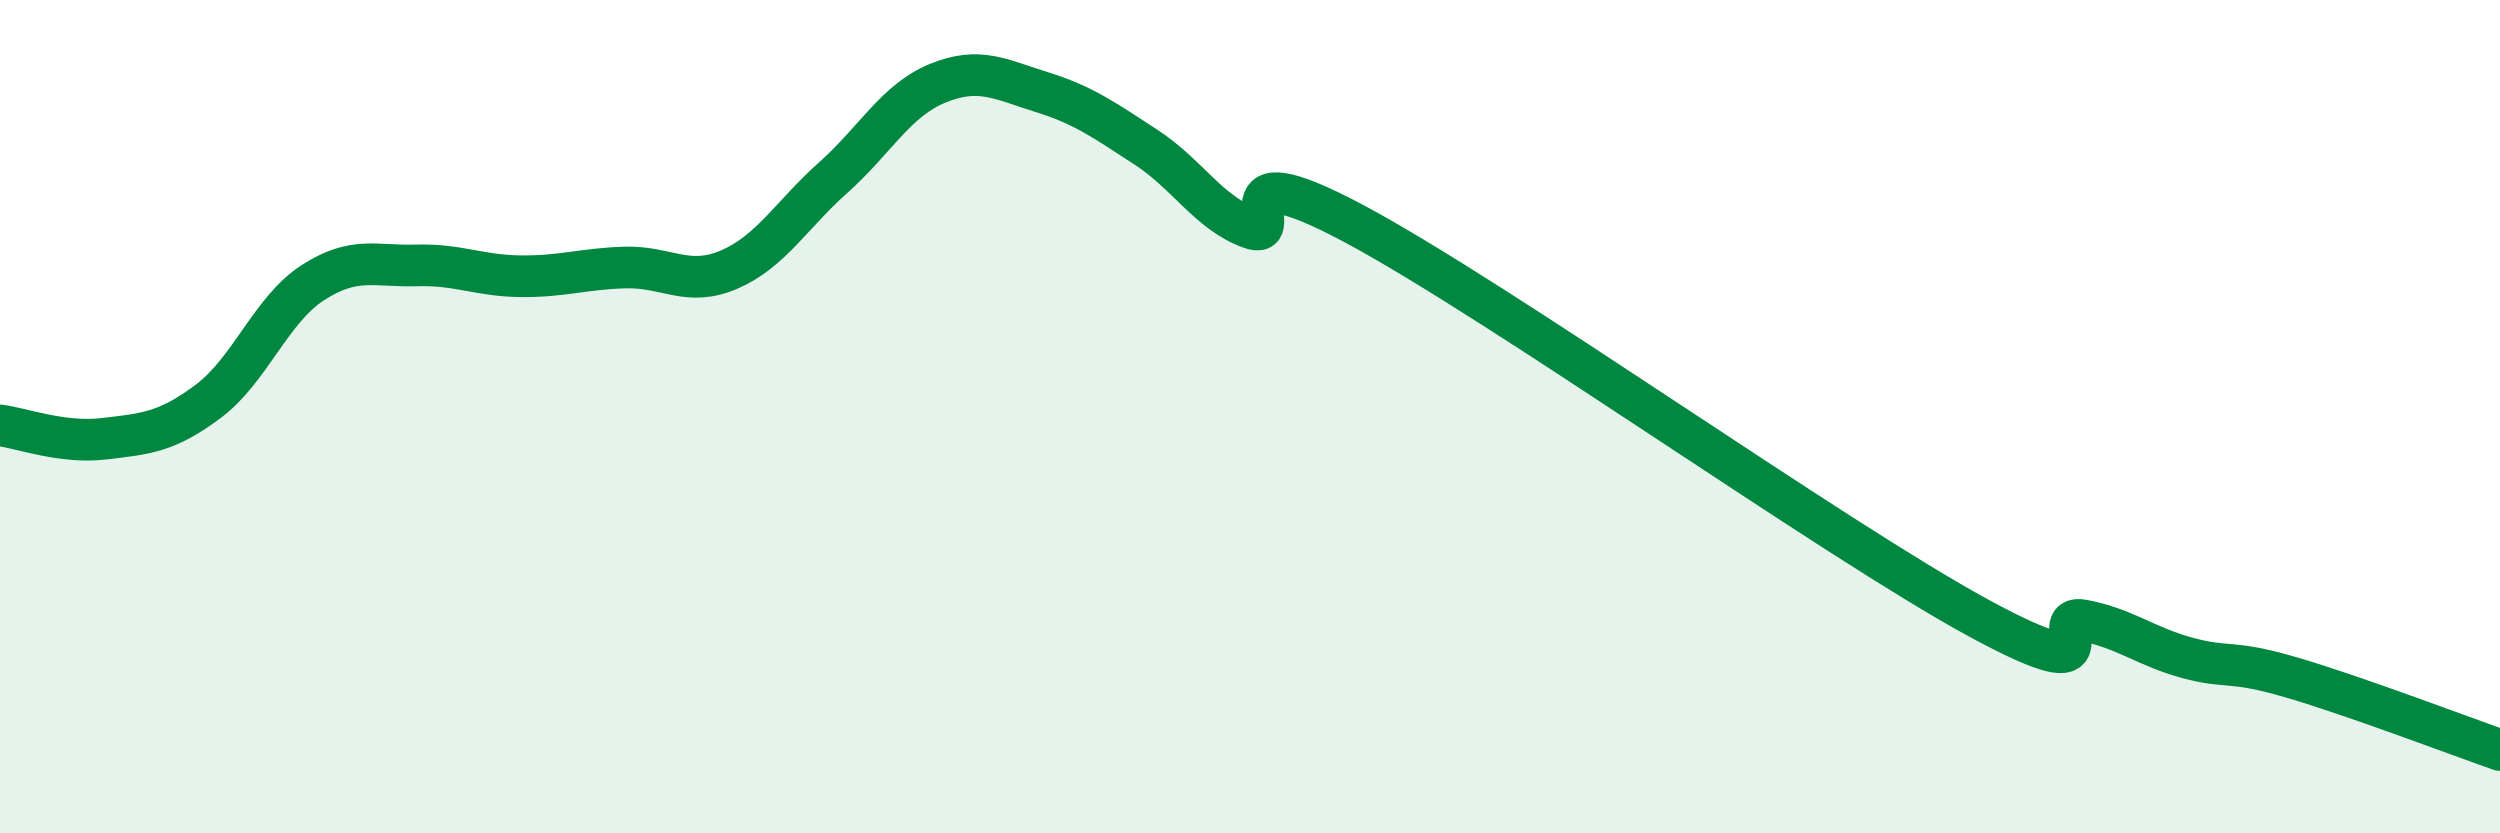
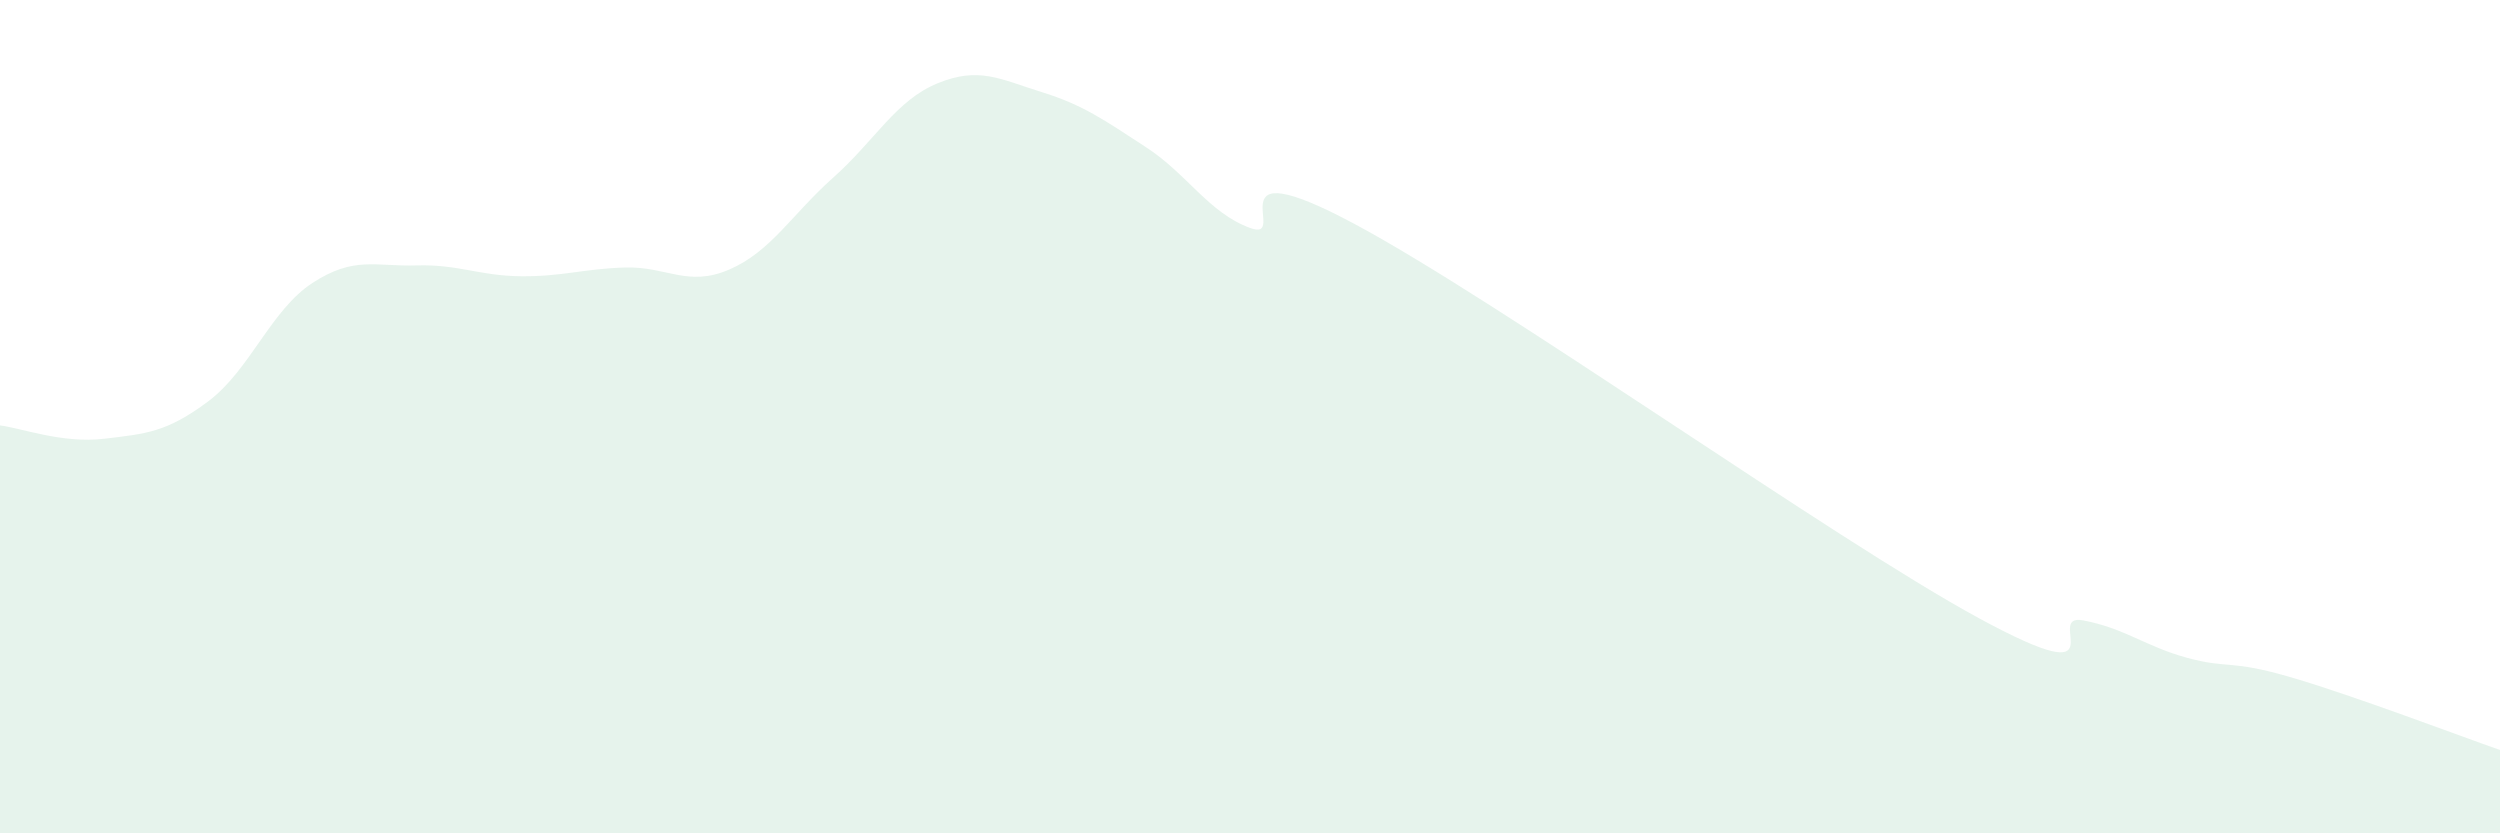
<svg xmlns="http://www.w3.org/2000/svg" width="60" height="20" viewBox="0 0 60 20">
  <path d="M 0,10.21 C 0.5,10.27 1.5,10.65 2.5,10.53 C 3.5,10.41 4,10.38 5,9.63 C 6,8.88 6.5,7.44 7.5,6.79 C 8.5,6.14 9,6.4 10,6.37 C 11,6.34 11.5,6.62 12.5,6.63 C 13.5,6.64 14,6.45 15,6.42 C 16,6.39 16.5,6.9 17.5,6.47 C 18.5,6.04 19,5.15 20,4.26 C 21,3.37 21.5,2.41 22.5,2 C 23.5,1.59 24,1.9 25,2.21 C 26,2.52 26.5,2.88 27.5,3.53 C 28.5,4.18 29,5.1 30,5.47 C 31,5.84 29,3.5 32.5,5.37 C 36,7.24 44,12.94 47.5,14.84 C 51,16.74 49,14.7 50,14.89 C 51,15.08 51.5,15.52 52.5,15.79 C 53.5,16.06 53.5,15.82 55,16.26 C 56.5,16.7 59,17.65 60,18L60 20L0 20Z" fill="#008740" opacity="0.1" stroke-linecap="round" stroke-linejoin="round" />
-   <path d="M 0,10.21 C 0.5,10.27 1.5,10.65 2.5,10.53 C 3.5,10.41 4,10.38 5,9.63 C 6,8.88 6.5,7.44 7.5,6.79 C 8.5,6.14 9,6.4 10,6.37 C 11,6.34 11.5,6.62 12.5,6.63 C 13.5,6.64 14,6.45 15,6.42 C 16,6.39 16.5,6.9 17.5,6.47 C 18.5,6.04 19,5.15 20,4.26 C 21,3.37 21.5,2.41 22.5,2 C 23.5,1.59 24,1.9 25,2.21 C 26,2.52 26.5,2.88 27.5,3.53 C 28.5,4.18 29,5.1 30,5.47 C 31,5.84 29,3.5 32.5,5.37 C 36,7.24 44,12.94 47.5,14.84 C 51,16.74 49,14.7 50,14.89 C 51,15.08 51.5,15.52 52.5,15.79 C 53.5,16.06 53.5,15.82 55,16.26 C 56.5,16.7 59,17.65 60,18" stroke="#008740" stroke-width="1" fill="none" stroke-linecap="round" stroke-linejoin="round" />
</svg>